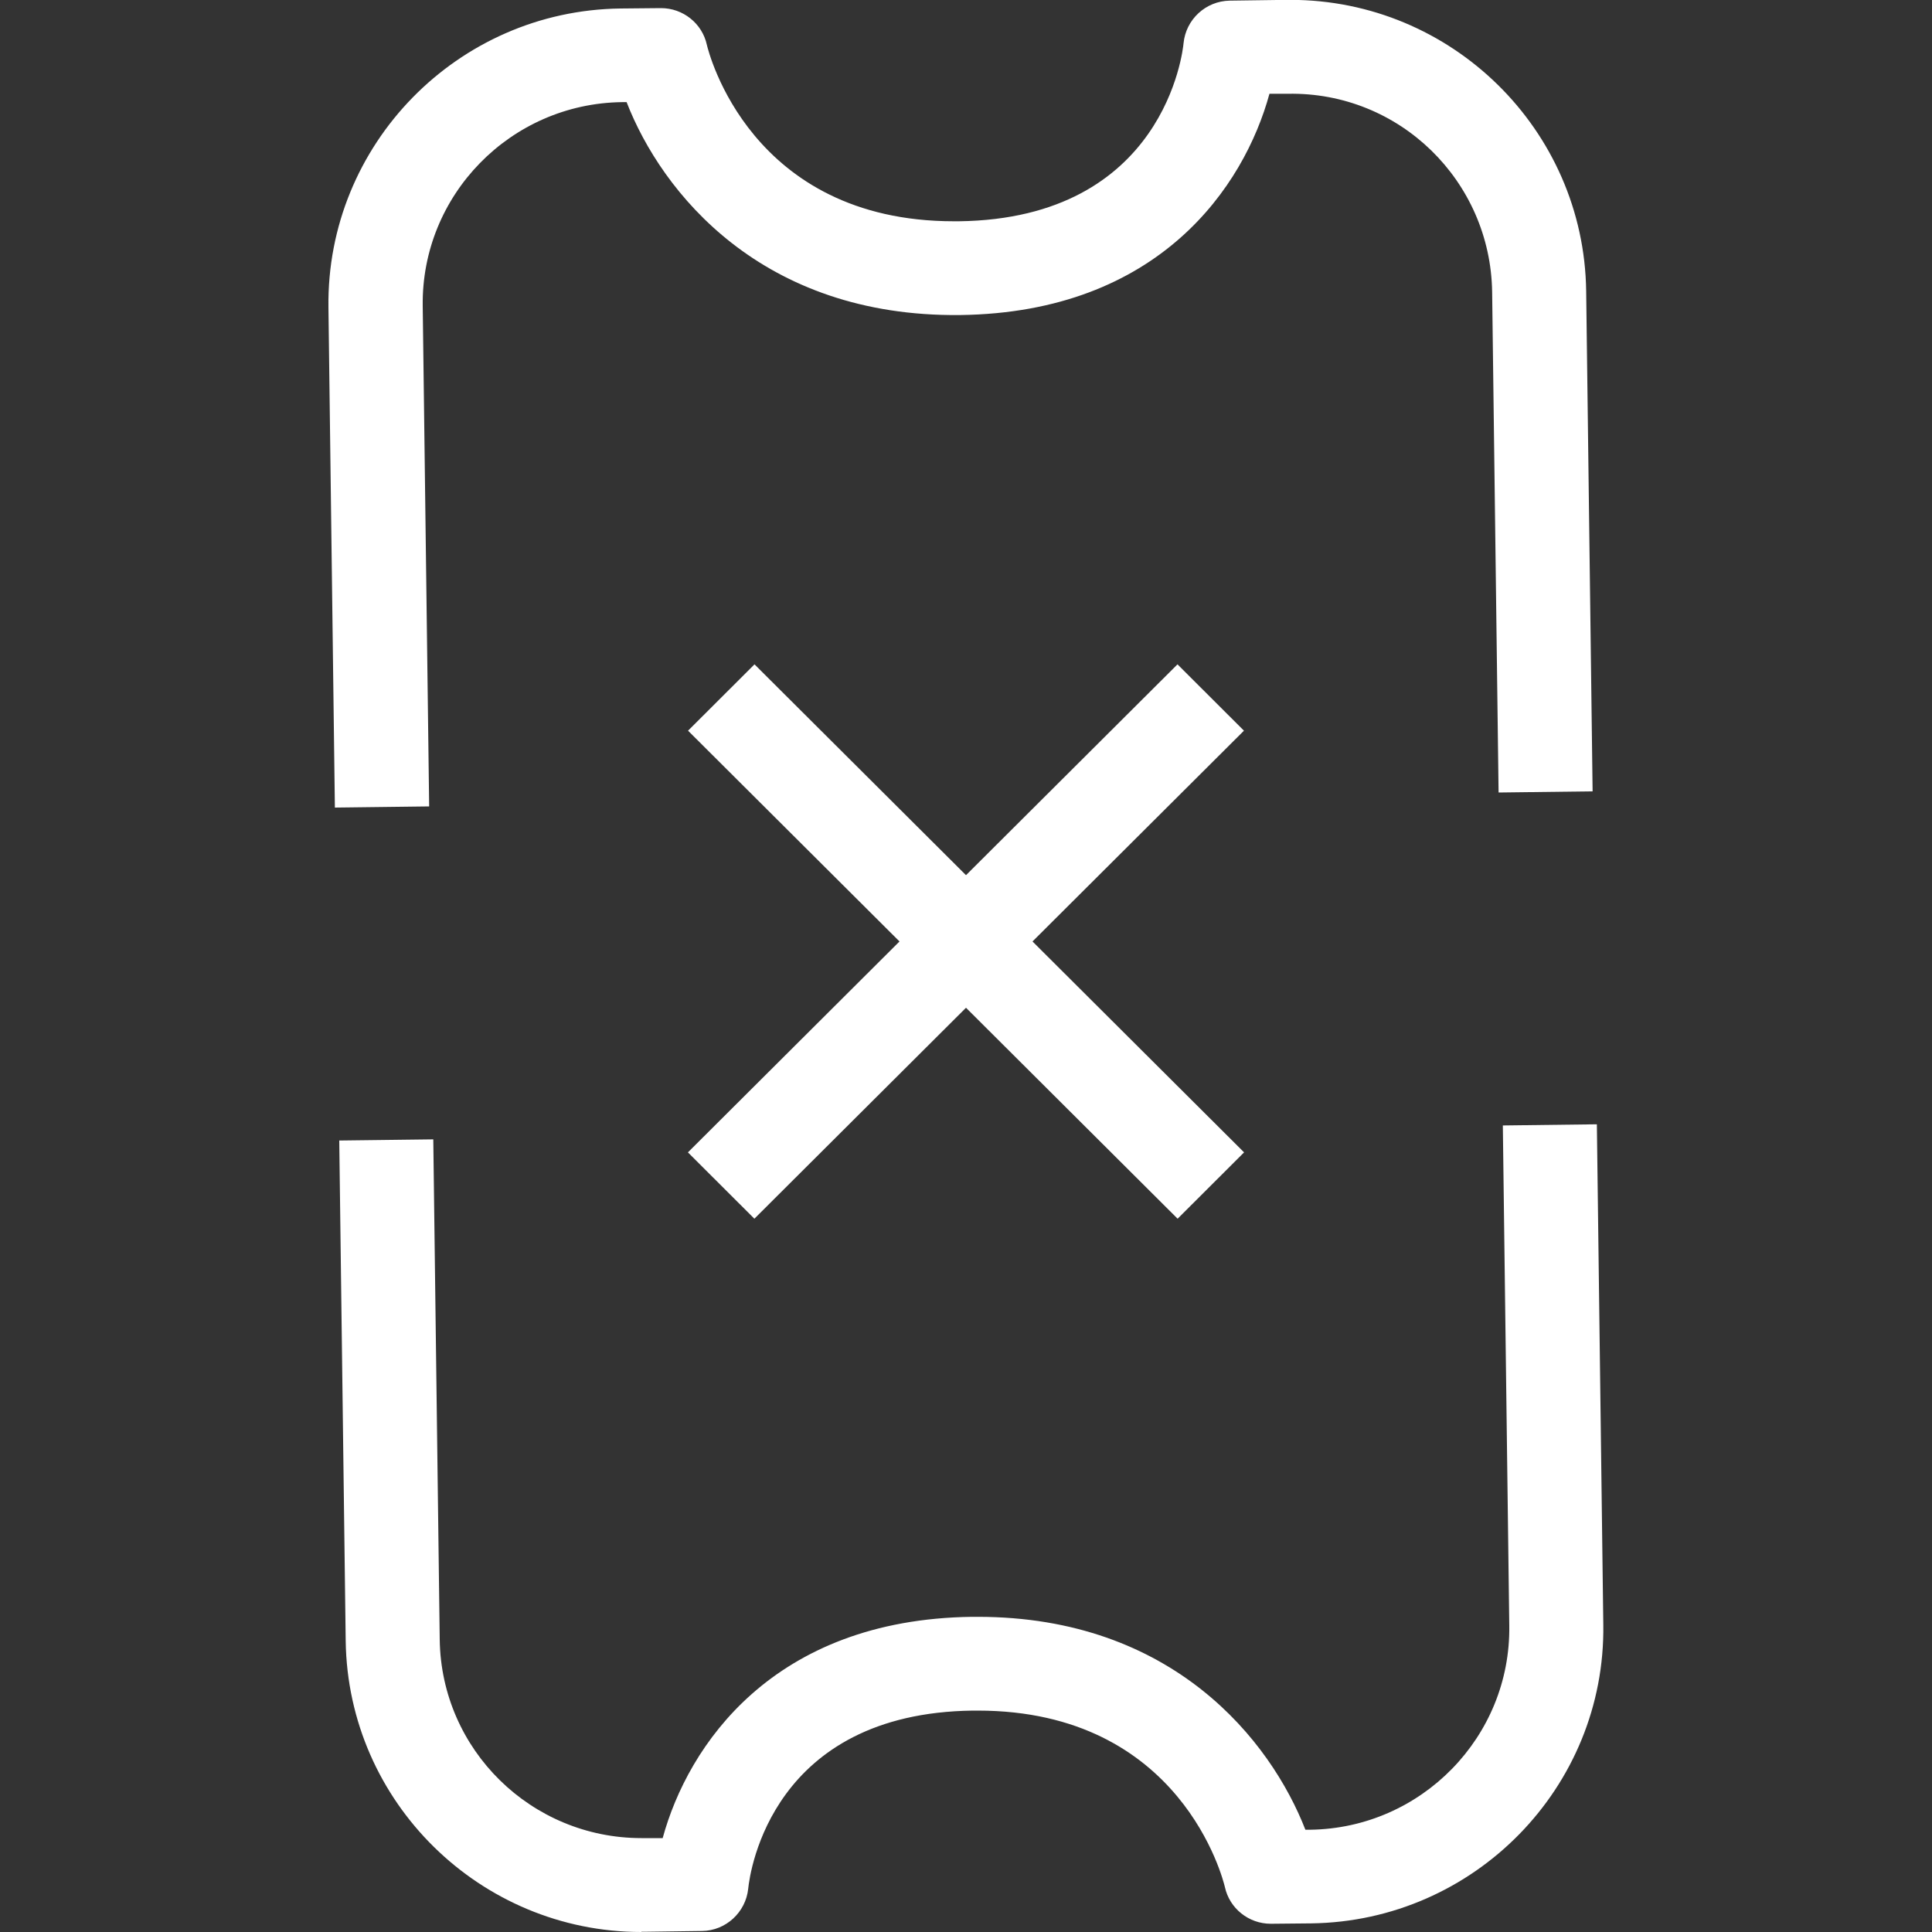
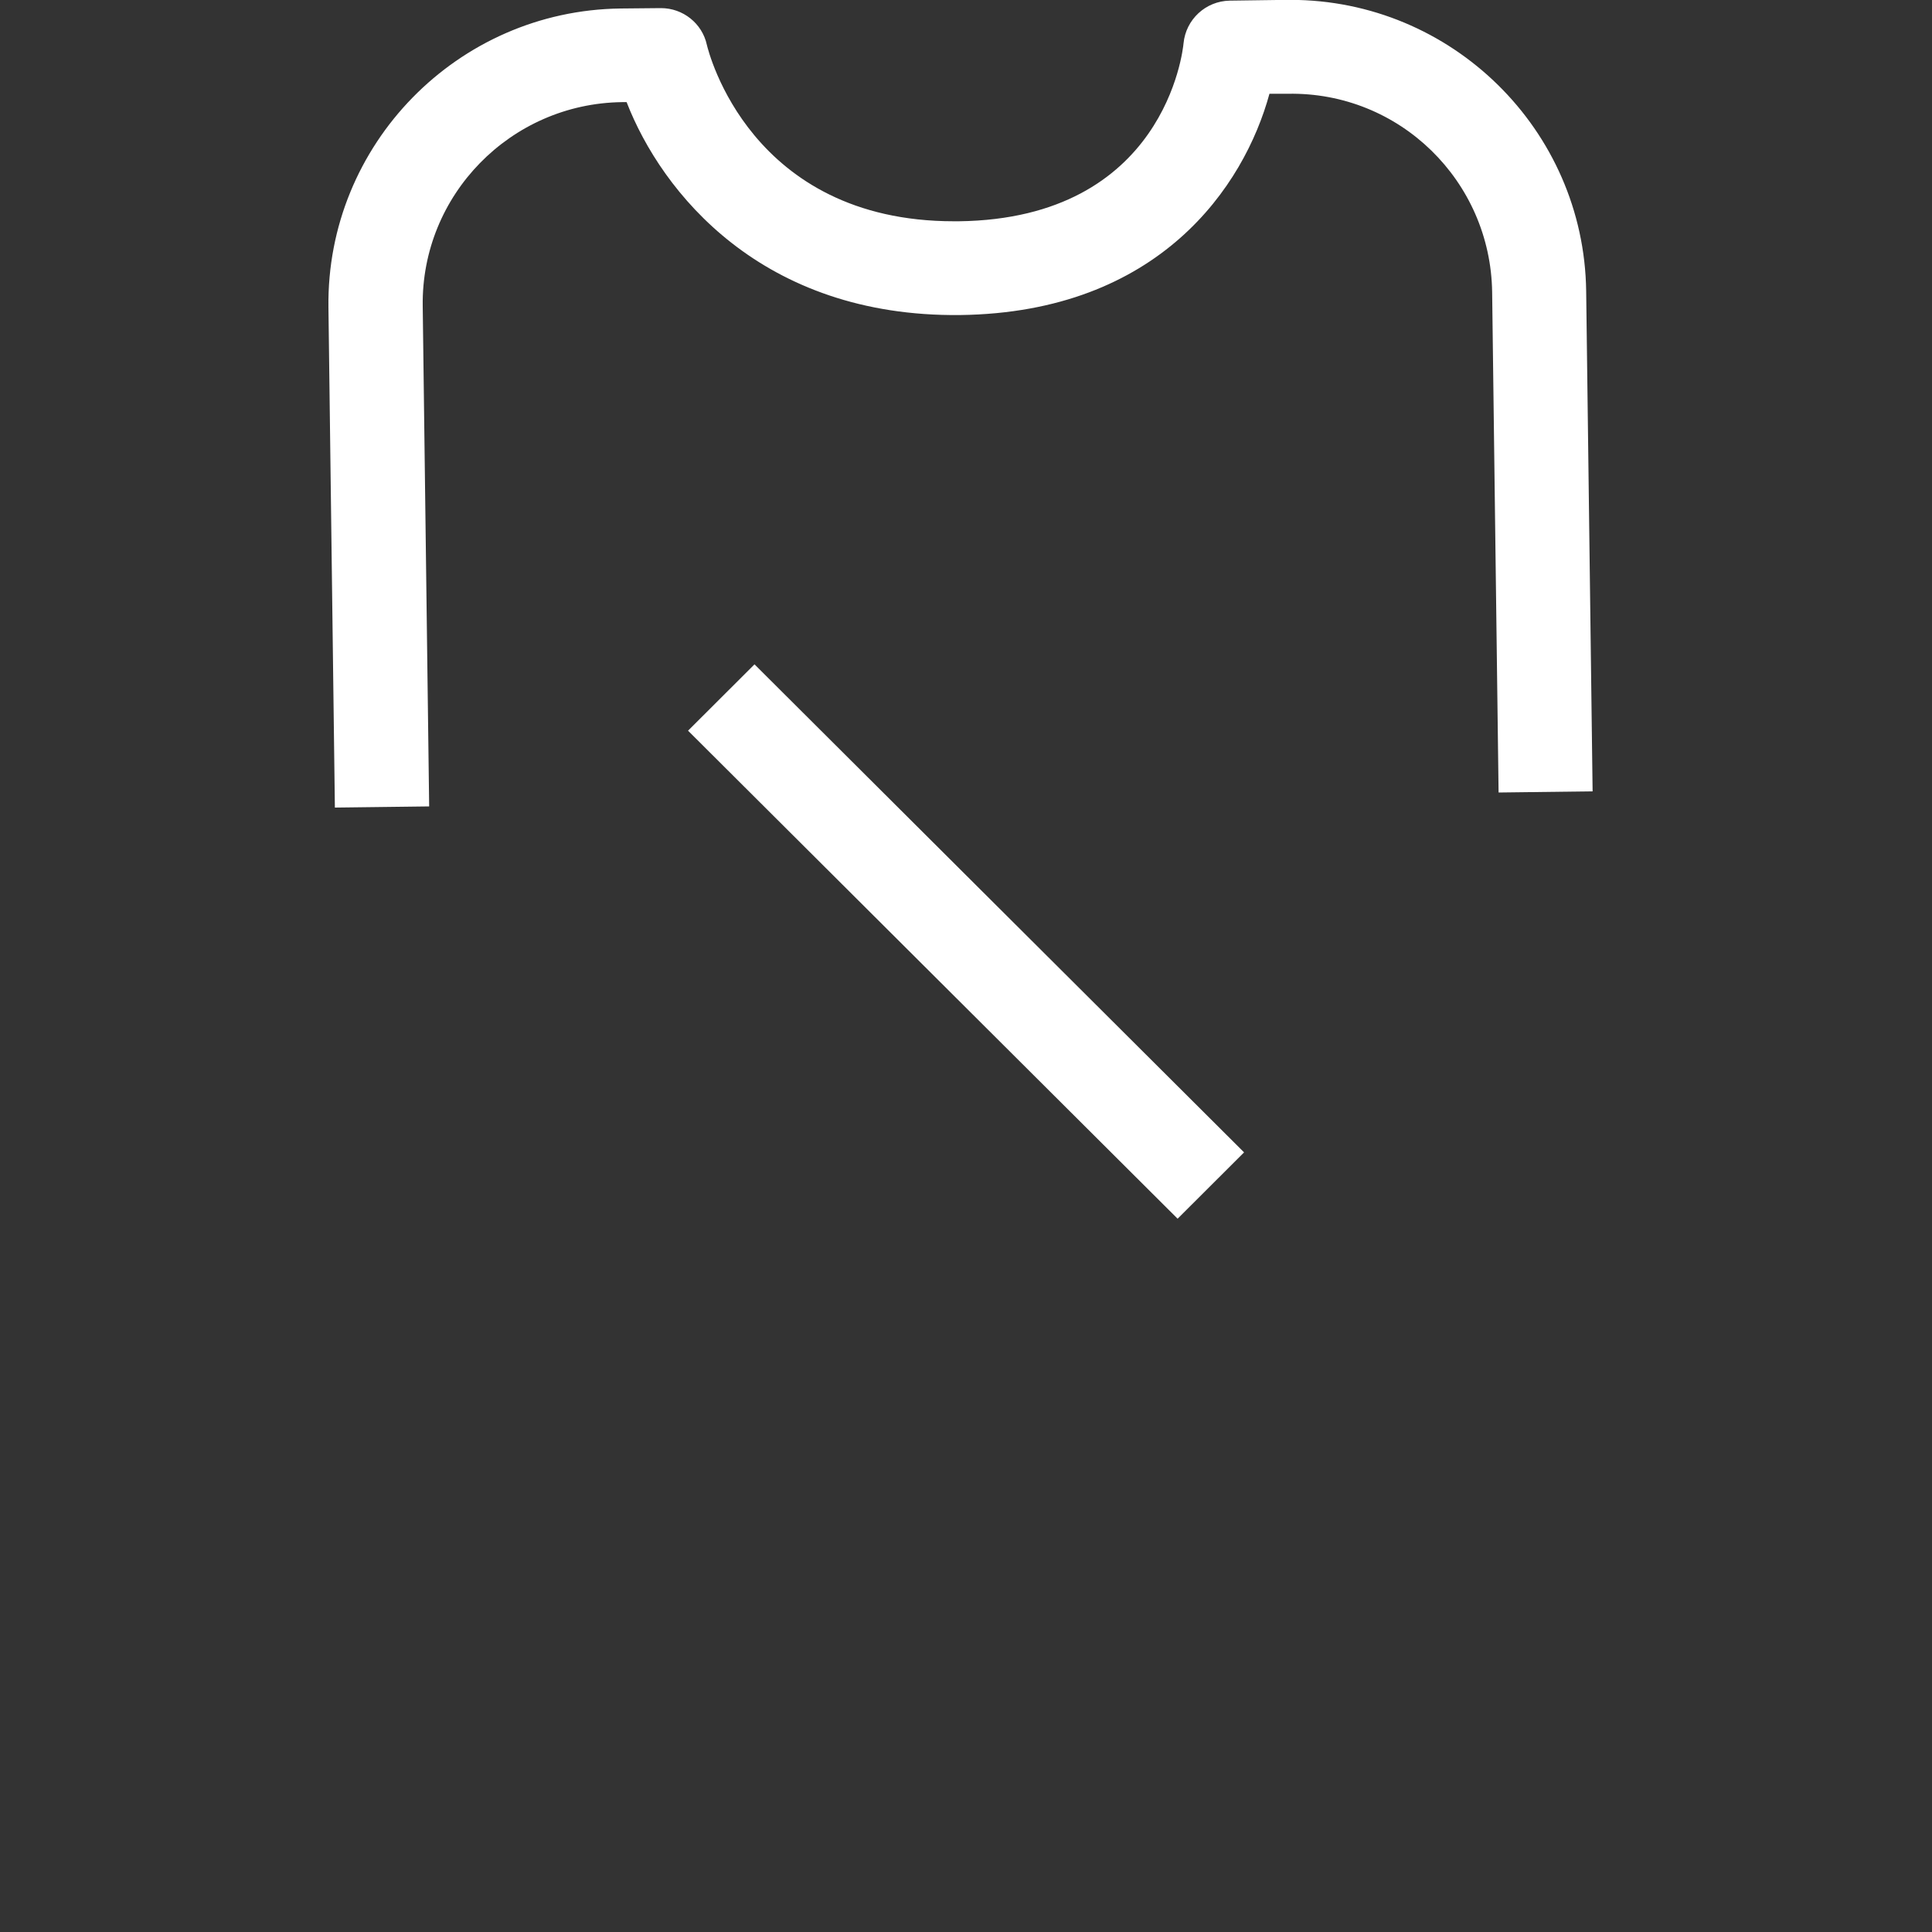
<svg xmlns="http://www.w3.org/2000/svg" id="Layer_1" data-name="Layer 1" viewBox="0 0 150 150">
  <rect x="0" y="0" width="150" height="150" fill="#333333" stroke="none" />
  <defs>
    <style>
      .cls-1 {
        fill: none;
      }

      .cls-1, .cls-2 {
        stroke-width: 0px;
      }

      .cls-2 {
        fill: #fff;
      }
    </style>
  </defs>
  <rect class="cls-1" x="25.5" width="99" height="150" />
  <g>
-     <path class="cls-2" d="m49.8,150c-12.52,0-22.79-10.08-22.96-22.6l-.5-38.85,7.3-.09.5,38.85c.12,8.55,7.11,15.4,15.66,15.4h1.65c1.96-7.19,8.56-16.98,24.01-17.18h.45c15.16,0,22.74,9.6,25.44,16.53h.38c8.63-.12,15.57-7.22,15.45-15.83l-.5-38.85,7.3-.09.5,38.85c.18,12.62-10.01,23.02-22.67,23.19l-3.11.03h-.04c-1.71,0-3.2-1.19-3.56-2.85-.13-.54-3.37-13.7-19.19-13.7h-.37c-15.56.19-17.31,12.43-17.45,13.83-.19,1.83-1.74,3.26-3.58,3.28l-4.41.06h-.31Z" />
    <path class="cls-2" d="m26,62.7l-.5-38.85c-.16-12.62,10.01-23.03,22.67-23.19l3.11-.03h.04c1.71,0,3.2,1.19,3.56,2.85.13.54,3.37,13.7,19.19,13.7h.37c15.99-.2,17.4-13.26,17.45-13.82.18-1.85,1.72-3.28,3.59-3.31l4.4-.06h.31c12.52,0,22.79,10.08,22.96,22.6l.5,38.85-7.3.09-.5-38.85c-.12-8.61-7.17-15.56-15.86-15.4h-1.43c-1.96,7.19-8.56,16.98-24.01,17.18-15.42.17-23.18-9.52-25.9-16.53h-.38c-8.63.12-15.57,7.22-15.45,15.83l.5,38.85-7.3.09h-.01Z" />
    <path class="cls-2" d="m58.58,51.58l-5.16,5.15,38.01,37.89,5.16-5.15-38.01-37.89Z" />
-     <path class="cls-2" d="m91.42,51.58l-38.01,37.89,5.16,5.15,38.01-37.89-5.16-5.15Z" />
  </g>
</svg>